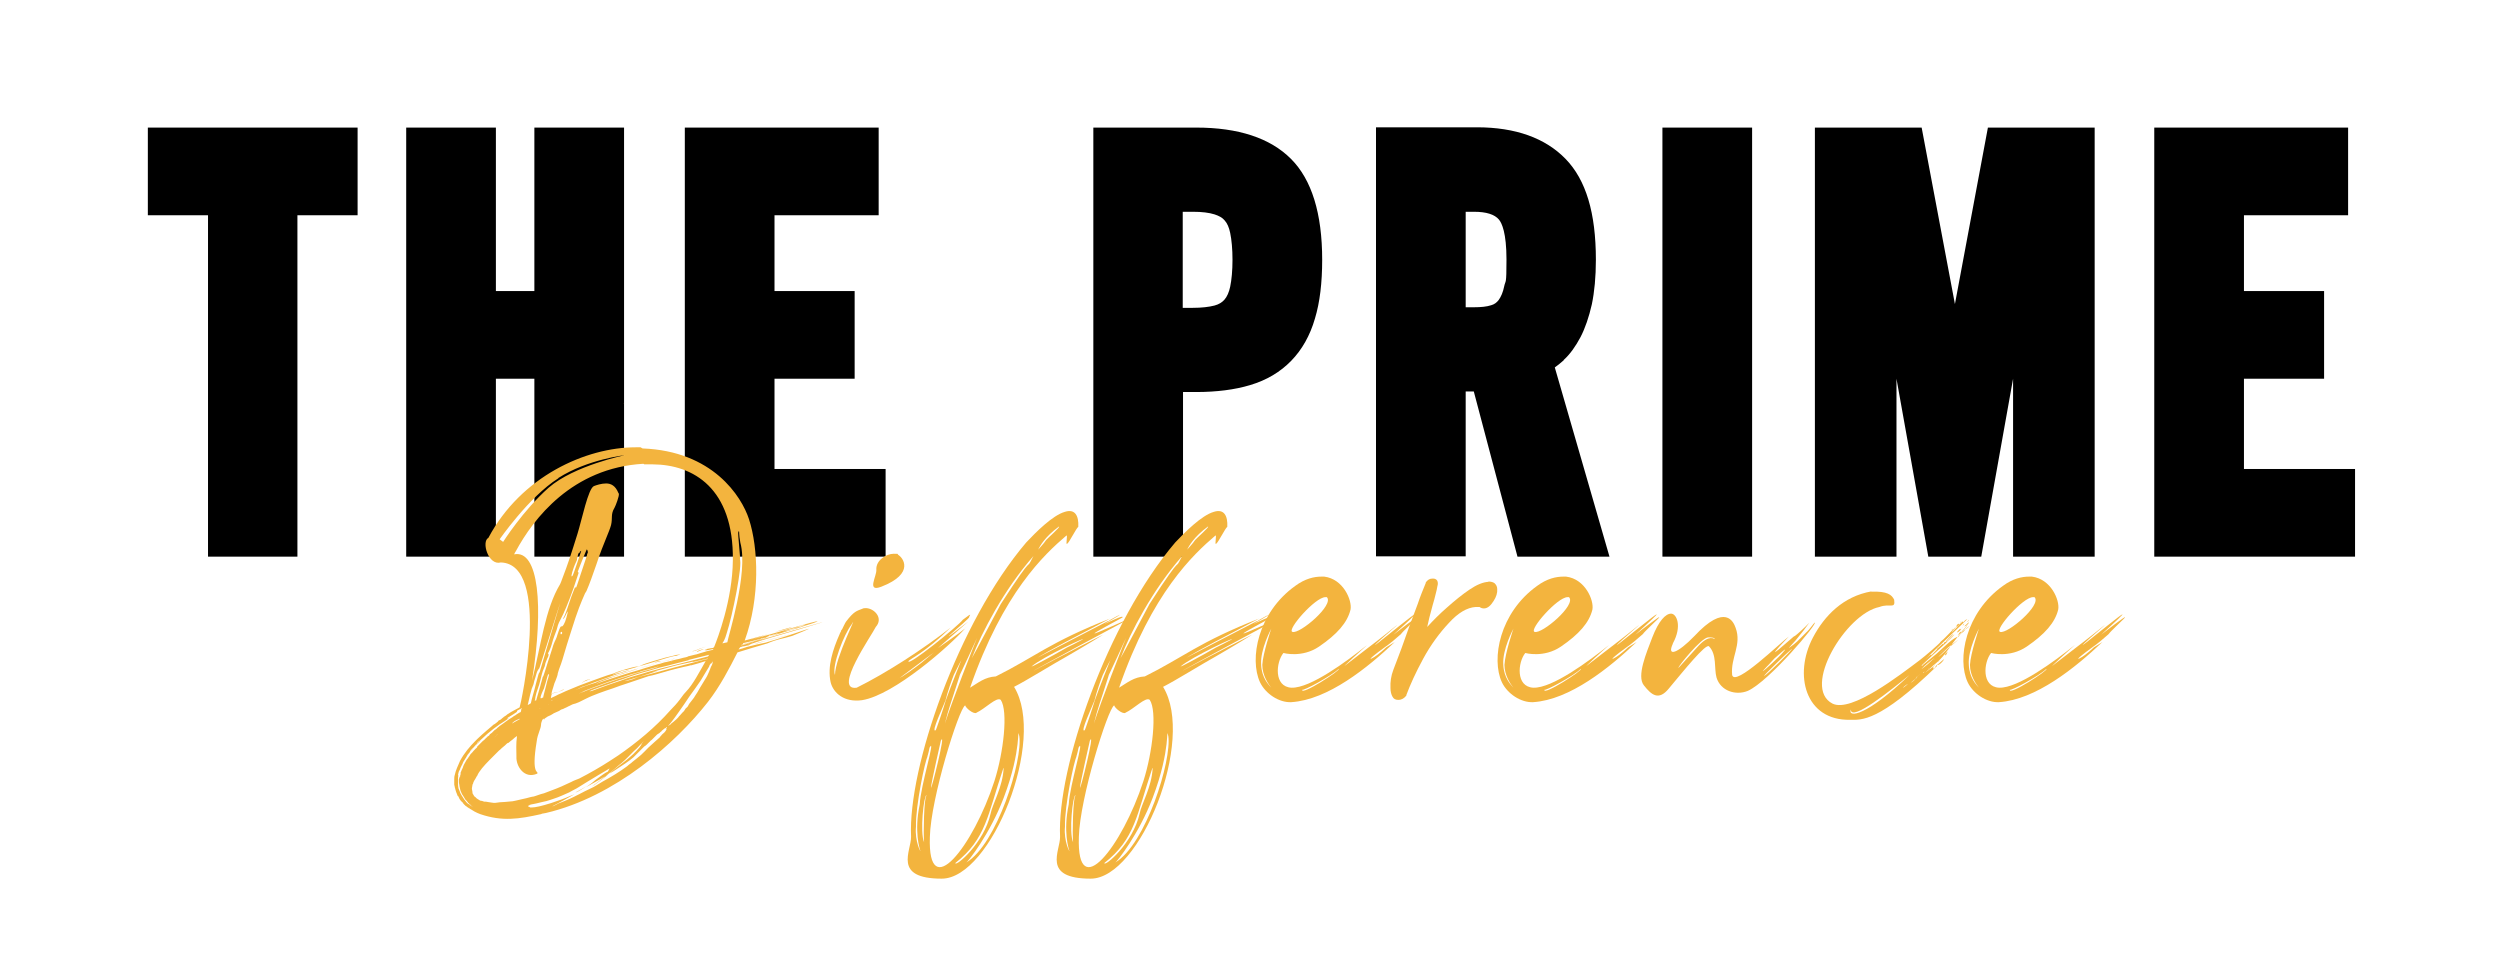
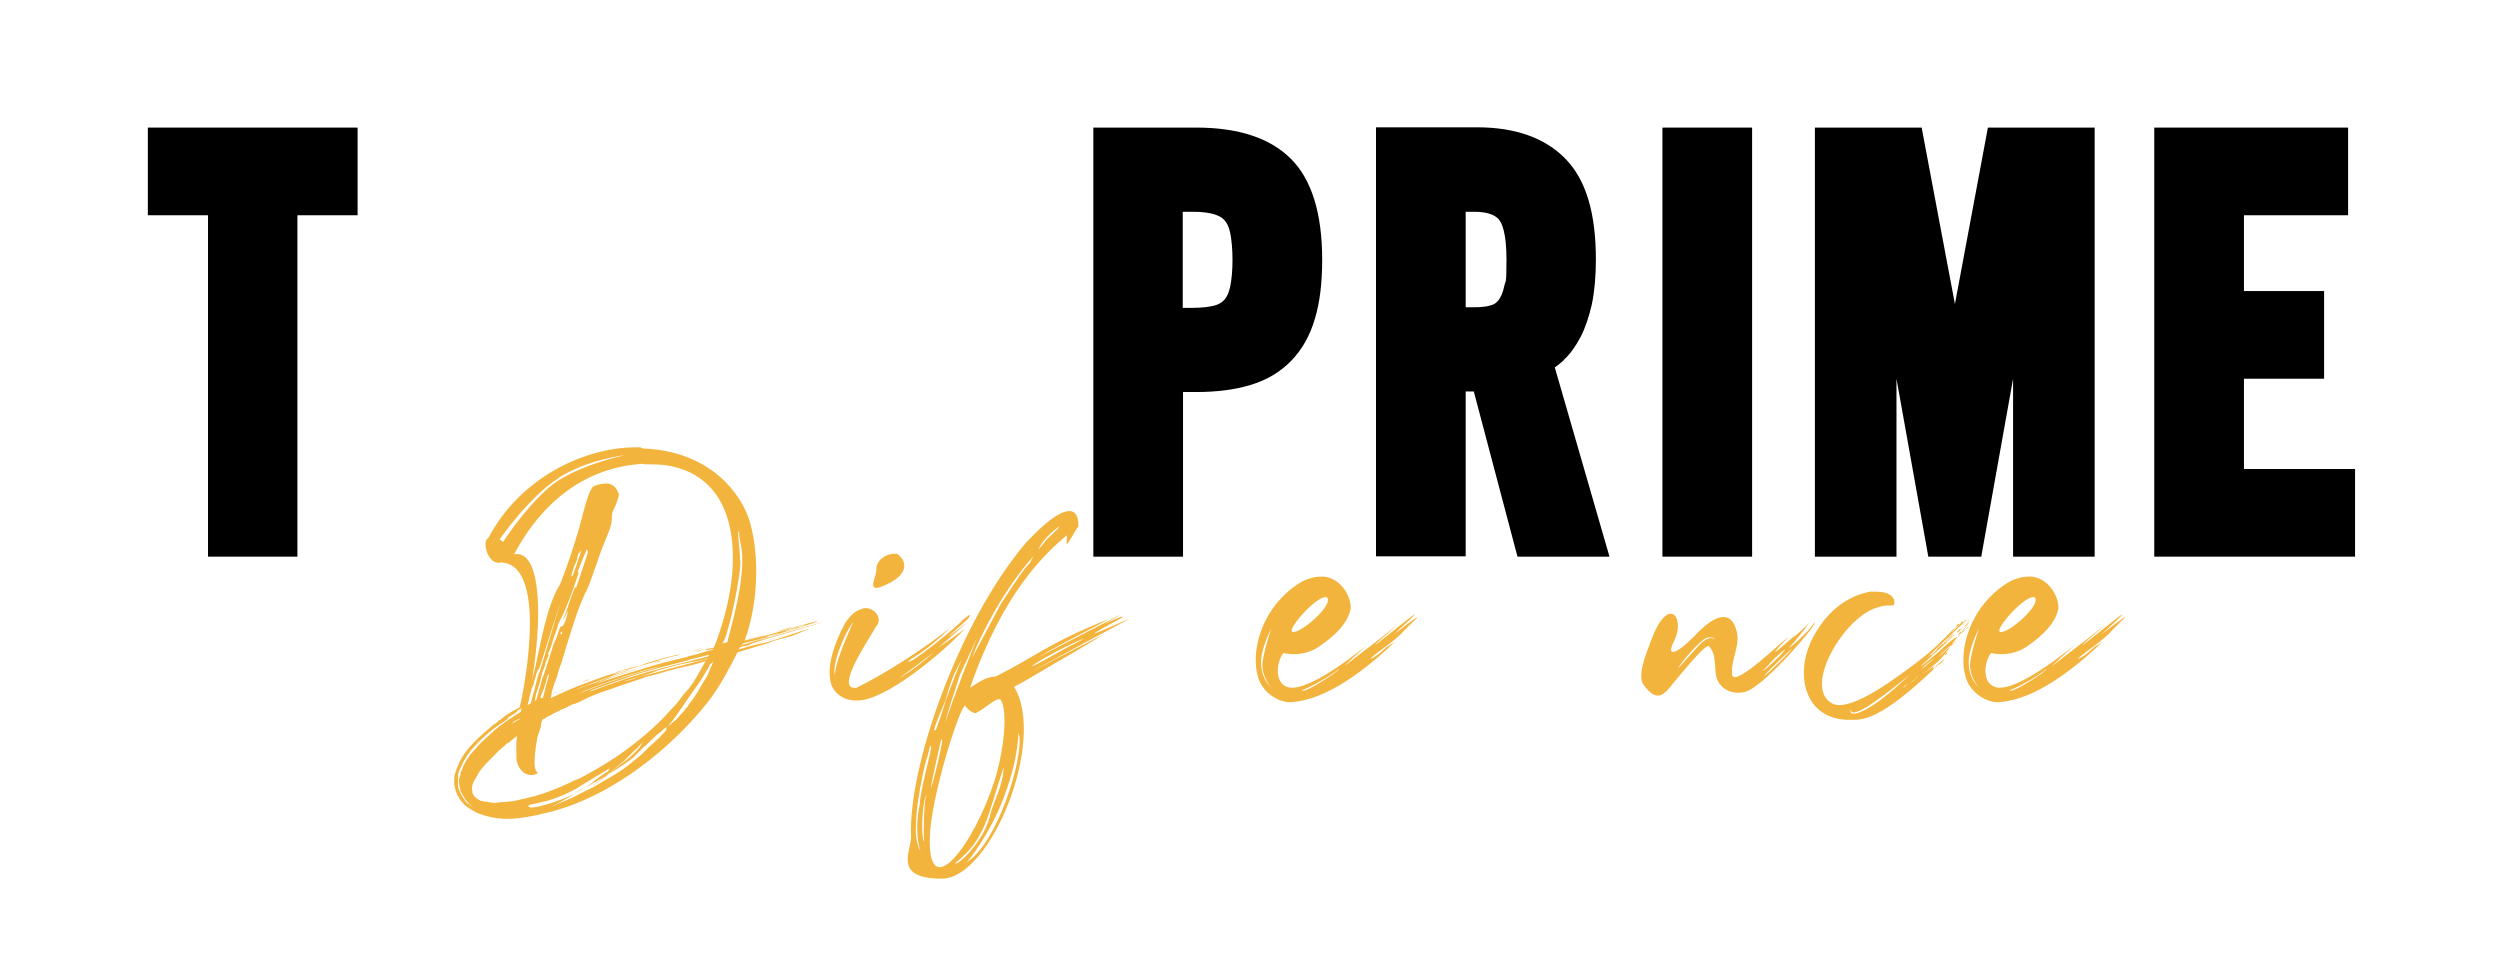
<svg xmlns="http://www.w3.org/2000/svg" id="Layer_1" viewBox="0 0 864.1 336.4">
  <defs>
    <style>      .st0 {        fill: #f3b43e;      }    </style>
  </defs>
  <polygon points="51.1 74.4 71.9 74.4 71.9 192.4 102.8 192.4 102.8 74.4 123.6 74.4 123.6 44.1 51.1 44.1 51.1 74.4" />
-   <polygon points="184.7 100.6 171.4 100.6 171.4 44.1 140.4 44.1 140.4 192.4 171.4 192.4 171.4 130.9 184.7 130.9 184.7 192.4 215.7 192.4 215.7 44.1 184.7 44.1 184.7 100.6" />
-   <polygon points="267.7 130.9 295.4 130.9 295.4 100.6 267.7 100.6 267.7 74.4 303.7 74.4 303.7 44.1 236.7 44.1 236.7 192.4 306.1 192.4 306.1 162.1 267.7 162.1 267.7 130.9" />
  <path d="M413.5,44.1h-35.6v148.3h31v-56.9h4.6c7,0,13.3-.8,18.6-2.4,5.7-1.7,10.4-4.5,14.2-8.4,3.7-3.8,6.5-8.7,8.2-14.6,1.7-5.6,2.5-12.4,2.5-20.3,0-16-3.6-27.7-10.8-34.9-7.2-7.2-18.2-10.8-32.7-10.8ZM408.9,73.2h3.5c3,0,5.5.3,7.4.9,1.5.5,2.7,1.1,3.5,2.1.9,1,1.5,2.4,1.9,4.3.5,2.4.8,5.6.8,9.3s-.3,6.9-.8,9.3c-.4,1.9-1.1,3.5-2,4.5-.8.9-1.9,1.6-3.4,2-1.9.5-4.5.8-7.5.8h-3.5v-33.2Z" />
  <path d="M540.5,124.4c2.2-2,4.1-4.7,5.8-7.9,1.6-3.1,2.9-6.9,3.9-11.3.9-4.3,1.4-9.5,1.4-15.4,0-16.2-3.4-27.6-10.5-34.9-7-7.2-17.3-10.9-30.6-10.9h-34.9v148.3h31v-57c.5,0,.9,0,1.4,0,.5,0,1,0,1.4,0l15.1,57.1h31.8l-18.9-65.4c1.1-.8,2.1-1.6,3.1-2.5ZM506.6,73.2h2.9c4.2,0,7.1.9,8.6,2.7,1,1.2,2.6,4.6,2.6,13.8s-.3,6.9-.8,9.3c-.4,2-1.1,3.6-1.9,4.7-.7.9-1.5,1.5-2.6,1.8-1.5.5-3.5.7-5.9.7h-2.9v-33.2Z" />
  <rect x="574.6" y="44.1" width="31" height="148.3" />
  <polygon points="675.7 105.1 664.2 44.1 627.3 44.1 627.3 192.4 655.5 192.4 655.5 130.9 666.5 192.4 684.8 192.4 695.8 130.9 695.8 192.4 724 192.4 724 44.1 687.1 44.1 675.7 105.1" />
  <polygon points="775.6 162.1 775.6 130.9 803.3 130.9 803.3 100.6 775.6 100.6 775.6 74.4 811.6 74.4 811.6 44.1 744.6 44.1 744.6 192.4 814 192.4 814 162.1 775.6 162.1" />
  <path class="st0" d="M222.1,155c24.2.9,34.2,16.5,36.8,24.5,3.2,9.9,3.9,27-1.5,41.9,0,0,5.5-1.5,8.5-2.3-1.7.5-2.9.9-3.4,1.1h-.3s.5-.2.9-.2c-1.5.5-2.8.8-4.2,1.1,1.8-.3,3.9-.9,5.7-1.4l1.8-.5c.8-.2,23.6-6.9,10.3-2.9-1.5.6-6.2,2-6.2,2,0,0,1.4-.2,4.6-1.1.2-.2.5-.2.9-.3.9-.3,1.5-.6,1.8-.8.2,0,.3-.2.3-.2,7.2-2.2,4.6-.9-.3.5-1.5.6-2.8.9-3.7,1.2.2,0,.3-.2.5-.2-1.8.6-6,1.8-8.2,2.5-4.5,1.4-7.6,2.2-10,2.9l-.2.3c4.3-1.2,31.4-9.1,27.7-7.9-.9.3-14.3,4.3-18.2,5.4-3.2.9-5.5,1.8-6.8,2.2-1.2.3-1.5.5-.9.3.3,0,.9-.3,1.7-.5-.6.3-1.2.6-1.5.6-.5,0-.8.2-1.1.2h-.2c-.3,0-.8.3-1.1.3,0,.2-.5.6-.5.8.9-.2,2-.6,2.9-.9,1.8-.5,4.5-1.1,6.5-1.5,9.9-2.9,22.3-7.7,9.1-2.3-3.9,1.2-4.6.9-8.6,2.6-3.1.9-6.8,2-10.3,3.1-2.8,5.5-6,11.7-10.2,17.1-11.1,14.2-32.1,32.8-56,38.4-.3,0-.8.2-1.1.2s-.5.2-.6.2c-7.6,1.7-13.4,2.6-21,0-.6-.2-1.4-.6-2-.9-.3-.2-.5-.3-.8-.5-.2,0-.3-.3-.5-.3s-.3-.3-.5-.3-.3-.3-.5-.3c-.3-.2-.6-.5-.8-.6-.2,0-.2-.3-.3-.3s-.3-.2-.3-.3l-.2-.2-.2-.3c0-.2-.3-.2-.3-.3s-.3-.2-.3-.3c-.2-.3-.5-.6-.6-.9,0-.2-.2-.3-.2-.5s-.3-.2-.3-.3-.2-.3-.2-.5c-.2-.5-.5-1.2-.6-1.7,0-.3-.2-.5-.2-.8s-.2-.6-.2-.9v-1.7c0-.6,0-1.1.2-1.7.3-1.5,1.1-3.2,1.8-4.8,1.5-2.8,3.5-5.1,5.2-6.8l.8-.8c1.1-1.1,2.2-2,3.1-2.8s1.7-1.4,2-1.7.5-.5.8-.6l.3-.2c.2-.2.5-.3.6-.5.2,0,.3-.3.5-.5s.5-.2.6-.3.5-.3.6-.5c.2-.2.5-.3.6-.5.2-.2.6-.3.8-.5.3-.2.5-.5.8-.6,1.1-.8,2.5-1.4,3.9-2.2.3-.5,11.1-49.5-6.5-50.1-4.3,1.2-6.8-7.2-4.3-8.5,11.3-21.3,33.8-31.3,50.9-31.3h1.7ZM178.6,246.1c-.5.3-.9.6-1.2.8-1.5.9-2.2,1.4-2.2,1.4h.2c.2,0,.5,0,.6-.2.3-.2.5-.3.5-.3,0,0-.8.6-2,1.4-2.3,1.4-5.2,3.5-8.3,6.5-.2.2-.6.5-.8.6s-.5.6-.6.8l-.6.6c-.2.2-.3.5-.5.6l-.6.6-.2.2c-.2.3-.5.6-.6.9l-.5.5c-.2.3-.3.5-.3.5,0,0,.2-.2.3-.5.2-.3.6-.6,1.1-1.1.2-.2.5-.5.6-.8.2-.3.6-.6.9-.9l1.8-1.8c.6-.6,1.1-.9,1.1-.9,0,0-.5.3-1.1.9-.2.2-.5.3-.8.6-.2.2-.3.5-.5.6-.8.8-1.8,2-2.8,3.2-.2.3-.5.6-.6.8-.3.5-.6,1.1-.9,1.5-.2.2-.3.6-.5.8,0,.2-.2.3-.2.5s-.3.5-.3.6c-.2.5-.5.9-.6,1.4-.2.5-.5.8-.5,1.1-.2.6-.2,1.1-.2,1.1l.2-.2s-.2.5-.2,1.2v1.2c0,.6,0,1.5.2,2.3.2.5.5,1.1.6,1.5l.5.9.9,1.4c.3.3.6.8.9,1.1s.6.5.9.6c.2,0,.2.3.3.3.3.2.8.5.8.5l.2.2-.3-.3c-.2-.2-.5-.3-.6-.5s-.6-.5-.9-.8l-.2-.3c-.2-.3-.5-.6-.8-.9-.3-.5-.6-1.1-.9-1.5,0,0-.2-.2-.2-.3-.2-.3-.3-.8-.5-1.1,0-.2-.2-.5-.2-.8s-.2-.6-.2-.9c0-.5-.2-.9-.2-1.4s.2-1.1.2-1.5.2-.2.2-.3c0-.3.2-.6.2-.9v-.5c0-.3.3-.5.3-.8.2-.5.5-.9.6-1.4,0-.2.2-.3.2-.5l.5-.9.5-.9c.2-.3.5-.5.6-.8.2-.3.5-.6.6-.9s.6-.6.8-.9c.2-.3.5-.6.8-.9.2-.3.6-.5.8-.8v-.2l.9-.9,1.1-1.1c.2-.2.5-.3.6-.5l.2-.2.5-.5c.2,0,.2-.3.3-.3s.3-.3.5-.3c.2-.2.2-.3.3-.5l.3-.2c.2-.2.5-.3.6-.5l.2-.2.5-.5.3-.2c.2-.2.5-.3.6-.5l.2-.2c.2-.2.5-.3.6-.5,1.4-.9,2.9-2.2,4.5-3.1.3-.2.6-.5.9-.6s.6-.5.9-.6c.3-.2.8-.5,1.1-.6,0-.3.2-.6.2-.9l-.6.3s.3-.2.5-.3l.2-.2c0-.2.2-.2.2-.3-.5.3-1.2.6-1.7.9ZM159,268v.8c0,.8-.2,1.4-.2,1.5v.2l-.2-.2v-.9c0-.2.2-.5.2-.6s.2-.3.2-.5c0-.3.2-.6.2-.6,0,0-.2.2-.2.3ZM162.4,278.5l.2.2c.2.2.6.5.9.6.2.2.5.3.8.5.2.2.5.2.6.3.6.3,1.2.6,1.4.8.2,0,.2.2.2.2,0,0-.2-.3-.5-.3-.6-.2-1.2-.6-1.8-.9-.2,0-.3-.3-.5-.3s-.3-.3-.5-.3c-.3-.2-.6-.5-.8-.6-.2-.2-.3-.2-.3-.2,0,0,.2.2.3.2ZM238.9,229.9c-.8.2-1.7.5-2.5.6-1.5.3-3.1.8-4.8,1.2-1.7.5-3.2.9-4.9,1.4-.8.2-1.7.5-2.5.6-2.5.8-4.9,1.7-7.4,2.5-1.7.5-3.2,1.1-4.9,1.7-1.7.6-3.4,1.1-4.9,1.7l-2.3.9c-1.5.6-3.1,1.5-4.6,2.2-.6.2-1.1.5-1.7.6-.2,0-.5.2-.6.2l-1.2.6c-.2,0-.5.3-.6.3-.3.2-.8.3-1.1.5-.2.2-.6.2-.8.3s-.6.3-.8.5c-.6.3-1.2.5-1.8.8-.2,0-.3.3-.5.3-.3.2-.8.5-1.1.6-.2,0-.3.2-.5.2-.3.2-.9.6-1.2.8-.2.5-.2.6-.2.2v-.2c-.2,0-.3.3-.5.3-.2.5-.5,1.2-.5,1.8s-.3,1.5-.6,2.3-.8,2.3-.9,3.5c-2,12,.8,10,.2,11.1-4.5,2-7.4-2.6-7.2-5.9,0-2.2-.2-4.2.2-7.1-.5.3-1.1.8-1.5,1.2-.5.3-1.1.9-1.5,1.2h-.2c-.5.3-.9.9-1.4,1.2l-.2.2c-.5.3-.9.9-1.4,1.2l-2,2c-2,2-3.7,3.7-4.9,5.5-.2.3-.5.8-.6,1.1,0,.2-.2.2-.2.3l-.5.9c-.2.3-.3.5-.5.8,0,.2-.2.3-.2.5,0,.3-.3.6-.3.8,0,.3-.2.9-.2,1.2,0,.5.2.9.2,1.4s.2.5.2.6c.2.3.3.6.5.8l.3.2.5.5c.2.2.6.3.8.5.2.2.5.3.8.3s.8.3,1.1.3h.5c.3,0,.8.2,1.2.2s.9.2,1.4.2h.6c.5,0,1.1-.2,1.5-.2,1.1,0,2.5-.2,3.9-.3.6,0,1.2-.2,1.8-.3,1.1-.2,2.3-.6,3.5-.8.8-.2,1.7-.5,2.6-.6.5-.2,1.1-.3,1.5-.5.6-.2,1.4-.5,2-.6.9-.3,2-.8,2.9-1.1,2.2-.8,4.2-1.7,6.5-2.8.9-.5,1.8-.8,2.8-1.2,3.5-1.8,7.4-4,10.9-6.3.9-.6,1.7-1.1,2.6-1.7,6.5-4.5,12.8-9.7,18-15.6.5-.6,1.2-1.2,1.7-1.8,1.1-1.2,2-2.5,2.9-3.7.2-.3.6-.6.8-.9,2.5-2.6,4.6-6.8,6.8-10.6-.6.2-4.5,1.4-5.1,1.5ZM171.7,254.1c-.5.5-1.2,1.2-2.3,2.2-.3.3-.6.6-.9.8-.8.8-1.8,2-2.2,2.3h-.2s.3-.2.8-.6.9-1.1,1.5-1.7l.8-.8c.5-.5.9-.9,1.4-1.2.5-.3.9-.8,1.2-1.1s.6-.5.6-.5c0,0-.3.2-.8.6ZM189.9,278.3s-.2.3-.3.3c0,0-1.4.3-3.2.6-.6.2-1.4.3-2.2.5-1.5.3-3.1.6-4.8.8-1.4.2-2.9.2-4.2.2h-.5c-1.1,0-2-.2-2.6-.2s-.8-.2-1.1-.2c-.8,0-1.1-.3-1.2-.3v-.2s.9.2,2.5.2h1.7c.6,0,1.4.2,2,.2,2,0,4.2-.2,6-.5,1.1-.2,2.2-.5,3.1-.6.8-.2,1.4-.3,2-.5.3,0,.8-.2,1.1-.2h.3c.2,0,.5-.2.6-.2h.8ZM193,165.3c-10.3,6.5-20.7,21.7-20.3,21.1l1.2.9s6.9-10.9,15.7-18.7c8.8-7.7,26.5-11.3,26.5-11.3,0,0-12.9,1.4-23.1,7.9ZM177.8,249.3c-.2.2-.5.3-.6.5-.2.2-.3.5-.5.5-.3.2-.5.3-.5.3l.3-.2c.3-.2,1.2-.8,3.1-1.8v-.2c-.6.3-1.4.6-1.8.9ZM222.4,160.3c-24.7,1.4-38.1,19.1-44.1,30.2-.2.3-.5.8-.6,1.1,8.5-1.7,10.3,17.9,6.2,43.6,3.1-12.2,4.5-24.7,9.7-33.3.2-.5.5-1.1.6-1.5,2.3-6,3.2-8.9,5.4-15.9,1.5-4.8,3.7-15.7,5.7-16.5.8-.3,2.5-.9,4.2-.9s3.2.8,4.2,3.2c0,.2.2.2.2.3.2.8-1.1,4.2-1.5,4.9-1.4,2.3-.6,3.5-1.2,6-.3,1.1-.9,2.6-1.8,4.8-.5,1.2-2.2,5.4-3.2,8.6-1.5,4.3-2.3,6.6-3.5,9.4-.2.3-.3.5-.5.8-1.4,3.2-2.5,5.7-4.8,13.1-2.3,7.1-2.8,9.4-3.5,11.3-.5,1.2-.9,2.5-1.1,3.2,0,.6-.5,1.8-.8,2.6-.2.3-.5,1.2-.8,2.3-.2.6-.5,1.5-.6,2.3.2,0,.3-.3.5-.3s.3-.2.5-.2h.2c.3-.2.6-.2.9-.3-.2,0-.3.2-.5.2-.3.2-.6.2-.9.3-.2,0-.5.3-.6.3-.2.5-.2.9-.3,1.4.6-.3,1.2-.6,1.7-.8.6-.3,1.1-.6,1.7-.8,1.1-.5,2.3-1.1,3.4-1.5,3.9-1.7,7.6-2.9,10.5-4,1.7-.6,3.1-1.1,4.3-1.4.6-.2,1.1-.5,1.5-.6,4.2-1.4,6.2-1.8,6.5-1.8.8,0,1.4-.3,1.8-.5.3-.2,2-.8,4-1.4.9-.3,1.8-.5,2.8-.8,1.5-.5,3.2-.8,4.3-1.1.6-.2,1.1-.3,1.4-.3s.6-.2.6-.2v.2h-.2s-.3.2-.5.2c-.3.2-.8.2-1.4.3-1.4.3-4.9,1.4-8.8,2.6-5.1,1.5-6.8,2-7.7,2.2h-.3c-.3,0-.8.2-1.1.3-.5.2-1.1.5-1.7.6-.5.2-.9.5-1.1.5s-.3.2-.3.2c0,0,.6-.2,1.7-.5.9-.2,1.4-.5,1.5-.5-.2,0-.9.5-2,.8-.5.2-.8.3-.8.3,0,0,.3-.2.6-.2.8-.2,2-.8,3.5-1.2.5-.2,1.1-.2,1.4-.3-1.5.5-4.5,1.4-9.1,3.1-2.6.9-4.6,1.7-6.2,2.3-.5.2-1.1.3-1.4.5-.8.3-1.2.6-1.5.8-.2,0-.2.2-.2.2l.2-.2s.9-.5,2.6-1.1c.9-.3,2.2-.8,3.7-1.2.5-.2.9-.5,1.4-.6,1.4-.5,2.9-1.1,4.5-1.5.8-.3,1.5-.5,2.5-.8.6-.2,1.2-.5,1.8-.6,1.2-.3,2.3-.8,3.4-1.1,2.3-.6,4.5-1.2,6.3-1.7.9-.2,1.8-.6,2.6-.8,1.4-.3,2.6-.8,3.4-.9,1.1-.2,1.5-.3,1.4-.3.5-.2-1.1.2-4.3,1.1-1.7.5-3.9,1.1-6.6,1.8-1.8.5-3.5,1.2-5.2,1.7-2.5.8-4.8,1.5-6.5,2.2-1.2.5-2.2.8-2.9,1.1-.5.2-.9.5-1.1.5s-.3.2-.3.2h-.2.2c.2,0,1.4-.6,5.2-1.8,2-.6,5.1-1.7,9.4-2.9,1.1-.3,2.3-.8,3.5-1.1,1.2-.3,2.5-.8,3.9-1.1.6-.2,1.4-.5,2.2-.6,1.4-.3,2.9-.8,4.5-1.1.8-.2,1.7-.5,2.5-.6.2,0,.5-.2.8-.2,2.5-.6,5.5-1.8,8.2-2.3l.2-.3c-.8.2-2.9.6-3.2.6h-.2.2c.6-.2.9-.3.9-.3v-.2l-.2.2h-.6c.3,0,.6-.3.9-.3,2-.5,2.2,0,2.6-1.1.8-2,6.2-15.7,6.3-29.6.3-24.8-13.6-33-27.7-33.1h-2.9ZM180,257.5l-.2.2c.2-1.2.5-3.2.5-3.2,0,0,.2-.6.2-1.4.2-.2.3-.2.5-.3l.3-.2c-.2,1.5-.3,3.9-1.2,4.9ZM182.2,247h-.2c-.2.2-.5.3-.6.5v-.2c.3-.2.5-.3.8-.5v.2ZM182.8,245l-.9.5c0-.3.3-.8.3-1.1l.9-.5c0,.3-.3.8-.3,1.1ZM182.9,254.9c0,.6-.5,1.1-.8,1.2l-.2.2c0-.6.2-1.4.2-1.8,0-.8.3-.6.3-.6,0-.2,0-.8.2-1.4,0-.2.3-.6.3-.9.2,0,.3-.3.5-.3-.2,1.2-.5,2.5-.5,3.7ZM183.2,243.8c-.3.2-.8.5-1.1.6v-.3l.2-.2.9-.5v.3ZM186.2,231.2c0,.2-.3.3-.3.5-.2.2-.6,1.4-.9,2.6-.2.6-.5,1.5-.6,2.2-.2.6-.5,1.2-.6,1.5-.3.9-.8,3.1-1.4,5.7l.9-.5.2-.2c.2-.8.3-1.5.5-2,.5-1.8.9-3.2,1.2-4.5.6-2.2.9-3.5,1.1-3.9l.2-.2c0-.2,7.1-23.7,7.1-23.9s-7.2,22.7-7.2,22.5ZM182.5,254v-.2.2ZM230.6,251.3h-.2l-.2.2-.2.2h-.2l-.2.2-.3.2-.2.2-.3.2-.2.3-.3.2-.3.3s-.2.2-.3.2-.3.3-.5.3l-.3.3-.5.5-.3.3-.5.5-.3.3c-.2.2-.5.3-.6.5,0,0-.2.3-.3.3l-.6.6-.3.3c-.2.2-.6.5-.8.6l-.3.3-.8.8-.3.3-.6.6-.6.6-1.2,1.2c-1.4,1.2-3.9,2.9-6.9,4.8-.5.3-.9.5-1.4.8.6-.5,1.2-1.1,1.8-1.5,1.8-1.5,3.9-2.9,5.4-4.3.5-.5,1.1-.9,1.5-1.4l.6-.6c.9-.9,1.5-1.7,1.8-2.2v-.2l.8-1.1s-.9,1.1-2.3,2.5c-.3.3-.9.8-1.2,1.1-1.2,1.2-2.5,2.6-4,3.9-.8.6-1.7,1.4-2.6,2.2-.9.8-2.2,1.7-3.1,2.5.3-.2.9-.6,1.2-.8-2,1.5-3.7,2.9-4.9,3.7-.2.2-.3.3-.5.3s-.3.3-.5.3c.8-.5,2.5-1.8,4.6-3.5-.5.3-1.1.6-1.5.9-1.7.9-3.5,2-5.2,2.9.6-.5,1.4-.9,2-1.4.9-.8,1.8-1.5,2.8-2.2.9-.6,1.8-1.4,2.8-1.8l.6-1.1s-6.8,4-11.4,6.9c-.6.3-1.1.6-1.7.9l-.9.5c-.8.3-1.7.8-2.5,1.1-1.1.5-2,.8-2.9,1.1s-1.7.6-2.5.8-1.5.3-2.2.5c-1.8.5-3.1.6-3.5.8l-.2.2h-.2l-.2.3h.2v.2h.3l.2.2h.6c1.2,0,3.4-.5,6.6-1.5.8-.3,1.7-.6,2.6-.9.6-.2,1.5-.5,2.2-.8,1.1-.5,2.2-.9,3.4-1.4-3.1,1.7-5.7,3.2-7.7,4.2.3,0,.8-.3,1.2-.5.5-.2.8-.5,1.2-.6,1.4-.6,3.2-1.2,5.1-2.2l1.8-.9c1.2-.6,2.6-1.4,4-2,1.4-.6,2.6-1.5,4-2.3,3.1-1.7,5.9-3.4,8.2-5.1.5-.3.9-.8,1.4-1.1.2-.2.5-.3.6-.5,1.1-.9,2.3-1.8,3.2-2.6.9-.8,1.7-1.7,2.5-2.5,1.5-1.4,2.9-2.6,3.9-3.5.2-.2.3-.5.5-.6.3-.5.8-.8,1.1-1.1s.5-.6.6-.8c0-.2.2-.3.2-.3v-.2h-.2ZM184.6,254.3c0,.3-.3.9-.6,1.4,0,.2-.2.3-.3.5,0-.3.2-.8.2-1.1.2-1.7.5-2.9.9-4.8.3-.2.5-.5.8-.6-.3,1.5-.8,2.6-.9,4.6ZM184,246.1v-.2c.2,0,.2-.3.3-.3h.3c-.2,0-.5.5-.6.5ZM185.1,243.8l-.3.2c-.2,0-.2.2-.3.2.2-.6.3-1.2.3-1.4l.2-.2c.2,0,.5-.2.6-.3-.2.5-.3,1.1-.5,1.5ZM200,198c-.6,1.8-1.1,3.4-1.7,5.1-1.8,5.1-3.5,9.1-4.5,10.9s-1.1,2.6-1.4,3.7c-.5,1.4-1.1,2.8-1.5,4.3-.3,1.2-.9,2.8-1.1,3.1-.3.5-.5.8-.3.9s.2.6-.3,1.5c-.3.8-.8,1.8-.8,2.3s-.8,1.8-1.1,3.2c-.3,1.2-.6,2.5-.9,3.5,0,.2-.2.5-.2.6-.2.8-.8,2.2-.9,2.8-.2.6-.3,1.5-.3,1.5,0,0,0,.5-.2.8.2,0,.5-.2.6-.2v-.2c.3-1.1.6-2,.9-3.1.6-2.3,0,.2.6-2.2.3-1.1.6-2,.6-2.2,0-.3.3-.6.3-.6l.6-1.8c.5-1.7,1.1-3.5,1.1-3.5,0,0,.6-1.7,1.4-4.3.3-1.2.9-2.5.9-2.5,0,0,.6-1.1.9-2.3.8-2.5,1.1-2.9,1.4-2.8.3.2,1.1-.8,1.7-3.1.6-2.2.6-2.8-.2-.9-.3.6-.6,1.2-.8,1.4s-.2-.2.2-.8c.5-1.1.8-1.8,2.6-7.2.5-1.2.9-2.3,1.1-2.8,0-.2.2-.3.2-.3,0-.2,0,.2,0,.3s0,.2.2,0c.2-.3.6-1.5,1.5-4.3,1.2-3.4,2-6.2,2.3-6.9v-.2l.3-.8c0-.3-.2-.8-.2-.8l-.2-.2c-.2.5-1.8,4.2-3.1,7.7ZM186.6,244.9c-.2,0-.2.3-.3.3l-.3.2v-.2c.2-.2.6-.2.8-.3h-.2ZM186.8,244.6c-.2.2-.3.2-.6.3.3-.2.5-.5.6-.5v.2ZM187.2,242.7c-.2.2-.5.2-.6.3.2-.8.3-1.4.3-1.4v-.2c.2,0,.6-.3.8-.3-.2.5-.5,1.1-.5,1.5ZM189.6,233c-.2,0-.5,1.1-.8,2.3-.2.6-.3,1.2-.5,1.7-.2.6-.3,1.2-.5,1.4-.8,1.7-1.1,2.8-.9,2.9v.2c.2,0,.6-.3.8-.3,0-.3.2-.6.2-.9.3-1.2.6-2.3.8-3.1.3-1.4.6-2.3.8-2.9.2-.9.3-1.2.3-1.2h-.2ZM189.6,243.5v-.2c.5-.2.9-.3,1.2-.5.5-.2.9-.5,1.2-.6l.9-.3c-.2,0-1.4.6-3.4,1.5ZM192.5,241.3c-.2,0-.5.3-.6.3l-1.5.6h.2c.2,0,.5-.3.8-.5.3-.2.8-.3,1.1-.5l.2-.2c.3-.2.6-.2.6-.2l-.6.3ZM193.1,221.6v.2c-.2.9-.8,1.5-.8.9s.2-1.1.6-1.7c.2-.3.3-.5.3-.5.2,0,0,.3-.2,1.1ZM194.5,238.4l-1.2.6c-.3.2-.6.3-.8.3-.3.2.3,0,1.4-.5.8-.3,1.1-.6,1.1-.6,0,0-.2,0-.5.2ZM194,218.4c-.3,0-.3.6-.2.8h.3l.2-.3c0-.2,0-.5-.2-.5h-.2ZM195,237.9l.3-.2-.3.2ZM200.5,190.9c-.5.2-.6.3-.8,1.2-.2.6-.3,1.4-.3,1.5s-.6,1.2-1.1,2.6c-.9,2.5-.9,3.4-.5,2.9.2,0,.9-2.2,1.7-4.5l1.4-4.2c-.2,0-.3.3-.5.3ZM199.6,238.7c-.2,0-.5.3-.6.3s-.5.2-.6.2c-.3,0-.5.2-.5.2,0,0,0-.2.2-.2s.5-.2.8-.3c.2,0,.5-.3.6-.3.9-.3,1.7-.5,1.7-.5,0,0-.6.3-1.5.6ZM201.4,272.6c-.2.2-.5.3-.8.5-.2.2-.6.3-.9.5-.3.2-.5.2-.8.3,1.2-.6,2.5-1.4,3.9-2.2l-1.4.9ZM221.2,232.2c-2.3.6-5.1,1.5-8,2.5-3.9,1.2-7.2,2.6-9.7,3.5-.6.2-1.1.5-1.5.6-.5.2-.9.5-1.2.6-.5.2-.8.3-.8.3.2,0,.9-.3,2.2-.8.3-.2.9-.3,1.2-.5,1.7-.6,3.7-1.4,6.2-2.3,2.6-.9,5.2-1.8,7.9-2.6.5-.2,1.1-.3,1.5-.5,2.5-.8,4.8-1.4,6.3-1.8s2.5-.9,2.5-.9c0,0-2.6.8-6.5,1.8ZM203.1,234.9c-.5.2-.8.3-1.1.5-.3.2-.8.5-.9.5h-.2.3c.3,0,.8-.5,1.4-.6.3-.2.6-.3.8-.3h.2c.2,0,.2-.2.2-.2,0,0-.3,0-.6.2ZM238,228.2c-1.4.3-2.9.8-4.3,1.1-2,.5-4,1.1-5.9,1.5-1.8.5-3.5,1.1-5.2,1.5-1.7.5-3.1.9-4.5,1.4-1.4.5-2.8,1.1-4,1.4-4.8,1.7-7.7,2.8-8.9,3.2-1.4.5-1.7.8-1.1.6.5,0,4.5-1.7,10.6-3.7.8-.3,1.7-.6,2.5-.9.8-.3,1.7-.5,2.6-.8,5.4-1.7,11.4-3.2,18.3-4.9,1.2-.3,5.4-1.4,6.6-1.7.2-.2.3-.5.5-.6-1.4.3-5.9,1.5-7.2,1.8ZM214.2,233.9c-.9.3-1.5.5-1.5.5.2,0,.6-.3.9-.5.3-.2.9-.2,1.4-.3.2,0,.3-.2.3-.2h.2c-.2,0-.6.3-1.2.5ZM215.5,139.4v.2l.2-.3-.2.2ZM239.3,228.8c.9-.2.3-.2-1.1.2-1.2.3-3.2.6-6,1.4-5.2,1.4-6.5,1.8-6.5,1.8h.2c.8-.2,1.2-.3,1.2-.3h.2c-.2,0-2.5.9-5.7,1.8-3.9,1.2-6.2,1.8-5.5,1.7.3,0,1.1-.2,2.5-.6.6-.2,1.4-.6,2.5-.9,1.4-.3,3.5-.9,6.5-1.7,2.9-.8,6.5-1.8,10.9-2.9.8-.2,5.2-1.4,6-1.5l.2-.2c-2.5.6-5.9,1.4-5.2,1.2ZM217.6,231.6l1.4-.5-1.4.5ZM230.3,250v.2l-.2.2s-.2.3-.3.5c0,0-.3.2-.3.3-.3.3-.8.9-1.2,1.4-1.4,1.4-3.7,3.4-6.5,6,0-.2.2-.3.3-.5l.8-.8c.5-.6,1.4-1.2,2-2,.3-.3.6-.9.9-1.2.3-.3.8-.9,1.1-1.2.5-.6,1.1-1.1,1.4-1.5.2-.2.3-.3.3-.5.2-.2.5-.3.6-.3h.2c.2,0,.3-.2.3-.2l.2-.2h.2l.2-.2h.2ZM226.7,230.4c-.2,0-.6.2-.9.3-1.2.3-1.8.5-1.5.3.2,0,.6-.2.9-.3.3-.2.8-.3,1.2-.3s.6-.2.6-.2c0,0-.2.2-.3.2ZM228.1,228.5c-.5,0-1.1.2-1.4.3-.3.2-.8.3-.9.3v.2h-.2s.2-.2.3-.2c.3,0,.8-.2,1.4-.3.8-.2,1.2-.3,1.2-.3h-.5ZM245.7,229.3c-.2.3-.5.6-.6,1.1-.8,1.2-1.7,2.9-2.9,4.8-1.2,1.8-2.6,3.7-3.9,5.5-1.2,1.8-2.6,3.9-3.7,5.4-1.8,2.6-3.4,4.6-3.7,4.8.2,0,.3-.2.5-.3.2,0,.5-.3.6-.5.6-.5,1.2-.9,1.8-1.5l.6-.6c.2-.2.3-.5.5-.6.5-.5.9-1.1,1.4-1.5.2-.3.5-.6.6-.9.2-.3.6-.5.8-.8l.5-.9,1.4-1.8c.2-.3.5-.6.6-.9.6-.9,1.2-1.8,1.7-2.8l1.4-2.3.3-.5c.2-.3.3-.5.5-.8.5-.8.8-1.7,1.1-2.3,0-.2.3-.6.3-.8.2-.5.3-.8.5-1.1.2-.3.3-.8.3-.9v-.6c0,.2-.3.6-.5.9ZM245.8,225.1c-2.6.8-4.9,1.2-7.1,1.7-.5.2-.9.5-1.2.5-2.3.5-4,1.1-4.9,1.2-.5,0-.8.2-.8.2,0,0,.2,0,.6-.2.8-.2,2.5-.8,4.9-1.4.3,0,.5-.3.8-.3,2.9-.8,5.4-1.1,7.9-1.8l-.2.2ZM245.4,225.9c-2,.5-6.5,1.7-7.6,1.8-.3,0-.8.2-.8.2,0,0,.2,0,.6-.2,1.1-.3,5.9-1.5,7.9-2l-.2.2ZM242.1,224.1c-.5.2-1.1.5-1.5.6-.2,0-.5.2-.5.2-.5,0-.8.3-1.1.3s-.6.2-.9.2c.2,0,.6-.2.9-.2s.9-.2,1.4-.3c.6-.2,1.4-.6,2.2-.9s1.4-.5,1.4-.5c-.5.2-1.1.3-1.8.6ZM242.9,224.4c-.8.2-1.8.6-2,.8v.2s.2-.2.3-.2c.5-.2,1.2-.5,2-.8h-.3ZM244,223.4h.2-.2ZM245.8,224.8h.2-.2ZM255.2,183.8c-.3.5.9,9.9.5,9.4,1.1,1.7-2.6,19.9-4.5,25.6-.6,2.2-1.2,3.1-1.5,3.5-.2.2,1.5-.3,1.7-.3,0-1.1,7.4-23.9,4.5-34.4-.6-3.1-.3-3.9-.5-3.9h-.2ZM266.2,219.6c-.3,0-.5.2-.5.2l-.2.2h-.3v.2h-.2c-.2,0-.3.2-.5.2-.3,0-.8.2-1.1.2s-.5.3-.8.3c-1.7.5-3.7.9-5.7,1.4,0,.2-.3.5-.3.6h.2v-.2h.3c.8-.2,1.7-.5,2.3-.6.3,0,.8-.3,1.1-.3s.6-.2.8-.2c.3,0,8.2-2.8,8-2.8s-1.2.3-3.2.9ZM261.9,222.2c-.6.2-1.4.5-1.8.6.5-.2,1.1-.3,1.8-.5.9-.2,2-.6,3.1-.9-1.1.2-2.2.6-3.1.8ZM264.9,221.4c.9-.3,2-.5,3.1-.8,4.3-1.1,5.9-1.5,5.9-1.5,0,0-4.3,1.2-8.9,2.3ZM265.9,219.1c.8-.2,1.4-.6,2-.8-.6.2-1.2.6-2,.8ZM267.9,218.4c1.8-.6,3.9-1.1,5.9-1.7-1.8.9-3.9,1.2-5.9,1.7ZM273.3,218.2c.2,0,.2-.2.5-.2s.5-.3.6-.3c-.5.2-.8.5-1.1.5ZM275.6,217c.5-.2.8-.3,1.1-.5-3.1.9-4,1.2-1.1.5ZM276.6,216.5c.3-.2.6-.2,1.1-.3.2,0,.5-.2.6-.2-.2,0-.8.2-1.7.5Z" />
  <path class="st0" d="M299.5,210.2c2.8.2,5.9,3.5,3.2,6.5-1.2,2.6-15,22.2-6.6,21,10.3-5.1,23.1-13.4,32.5-20.8-8.8,8.6-14,10.8-14.6,11.6-.5,2.2,17.4-12.3,18.8-14.3,4-3.1,2-1.1,2.2-.9.2.6-15.9,13.6-.3,1.5-.3.3-9.7,8.5-10.5,9.2,1.2-.9,7.1-4.9,9.4-6.8-5.2,5.9-24.5,23-35.6,24.8-6.2.9-10-2.5-10.9-6.2-1.2-5.4.8-11.4,3.1-16.6.2-.6.5-.9.5-1.1,0-.3.3-.5.3-.5,0,0,.3-.5.6-1.2s.8-1.5.8-1.5c2.8-3.7,3.7-3.7,5.7-4.5.3-.2.8-.2,1.1-.2h.5ZM288.6,233.3c0-5.9,8.6-22.5,5.7-17.4-2.5,3.2-6.9,14.2-5.7,17.4ZM310.3,191.7c1.7.8,6.2,6.5-5.7,11.1-5.2,2-1.5-3.7-1.7-5.9-.2-3.2,3.4-5.5,6-5.5s1.1.2,1.4.3ZM310.6,234.5c-.5.3,1.7-.6,8-5.5l4.2-3.5c-.8.5-11.7,8.8-12.2,9.1ZM333.7,217c1.4-1.1.9-.8-.2.2l.2-.2Z" />
  <path class="st0" d="M372.8,182c-.9.6-3.1,5.4-4,6-.5.3.3-3.2-.2-2.9-7.6,6.5-21.9,19.7-33.3,52.6,2.8-1.7,5.1-3.7,8.9-3.9,13.1-6.5,18.8-11.9,39.5-20-12.9,6.9-19.3,9.9-26.7,14.5-8.8,4.3,25-13.1,25.9-13.6.3,0,.6-.2.6-.3,4.3-2.5,4.8-2.5.8-.2-7.7,4.3,4.5-2.3,3.7-.8-.2.2-7.9,4.2-9.6,5.4-1.5,1.2,13.1-5.7,11.4-4.6-.5.2-32.8,17.6-32.5,17.6,9.1-4.9,23.1-12,23.7-12.3,1.5-.8-6.9,4.3-12.3,7.4-4.2,2.3-14.2,8.5-18.2,10.5,11.3,18.3-7.9,66.3-25,66.3s-10.5-9.6-10.6-14.5c-1.1-23.9,16.3-74.1,39.8-101.7,3.2-3.4,9.1-9.4,13.4-10.6,3.5-1.1,4.8,1.4,4.6,5.2ZM320.6,261.5c-.8,1.2-4.2,17.1-4,24.2-.5,5.2,1.8,9.2,1.5,8.3-.2-.5-2.2-6.6-.2-16,.3-6.5,5.7-23.6,3.4-19.6,0,0-.6,2.9-.8,3.1ZM319.4,291.1c-.3-2.8,0-15.6.8-16v-.2c-.9,0-2.3,12.8-.8,16.2ZM337.5,246.4c-1.1.5-3.7-1.7-3.9-2.6-2.2,1.2-11.9,32.2-12.2,45.5-.8,23.4,15,3.2,22.3-19.3,3.2-10,4.8-24.2,2.2-28.1-1.4-1.2-5.4,3.1-8.5,4.5ZM321.8,272.2c0,1.4,5.4-20.2,3.4-16.2,0,0-3.4,14.8-3.4,16.2ZM329.7,233.2c-.6,1.5-2.2,5.9-2.9,8.9-.6,1.7-5.2,11.4-3.4,10.3,0,.5,2.9-8.2,3.5-10.3,1.8-5.1,5.4-14,5.4-14,0,0-1.4,2.6-2.6,5.1ZM331.7,233.5c-3.2,10.2-3.7,10.9-5.1,16.6,2.3-7.4,10.2-27.4,11.1-29.6-.6,1.4-5.4,11.7-6,12.9ZM346.8,265.5c-5.5,16.3-5.9,24.4-16.6,32.8,0,1.5,9.9-6.8,12.2-17.1.6-3.2,4.2-9.2,4.5-15.7ZM352.3,254.4c-.9-3.9,1.1,4.3-5.4,21.4-4.8,12.6-12.3,22-12.9,22.3,10.5-6.2,19.6-35.3,18.3-43.8ZM335.9,227.5c1.2-2,8.2-15.4,10-18.7,12.9-20,7.9-10,11.3-16.6-10.2,11.6-17.9,26.4-21.3,35.3ZM356.5,230.4c.8-.2,6.2-3.1,12.3-6.6,1.2-.6,3.5-1.7,5.1-2.6,3.4-2-13.7,5.9-17.4,9.2ZM358.8,190s2.3-2.5,2.6-3.1,5.4-4.9,4.6-4.9c-4.8,3.5-6.6,6.8-7.2,8Z" />
-   <path class="st0" d="M424.3,182c-.9.6-3.1,5.4-4,6-.5.3.3-3.2-.2-2.9-7.6,6.5-21.9,19.7-33.3,52.6,2.8-1.7,5.1-3.7,8.9-3.9,13.1-6.5,18.8-11.9,39.5-20-12.9,6.9-19.3,9.9-26.7,14.5-8.8,4.3,25-13.1,25.9-13.6.3,0,.6-.2.6-.3,4.3-2.5,4.8-2.5.8-.2-7.7,4.3,4.5-2.3,3.7-.8-.2.2-7.9,4.2-9.6,5.4-1.5,1.2,13.1-5.7,11.4-4.6-.5.2-32.8,17.6-32.5,17.6,9.1-4.9,23.1-12,23.7-12.3,1.5-.8-6.9,4.3-12.3,7.4-4.2,2.3-14.2,8.5-18.2,10.5,11.3,18.3-7.9,66.3-25,66.3s-10.5-9.6-10.6-14.5c-1.1-23.9,16.3-74.1,39.8-101.7,3.2-3.4,9.1-9.4,13.4-10.6,3.5-1.1,4.8,1.4,4.6,5.2ZM372.1,261.5c-.8,1.2-4.2,17.1-4,24.2-.5,5.2,1.8,9.2,1.5,8.3-.2-.5-2.2-6.6-.2-16,.3-6.5,5.7-23.6,3.4-19.6,0,0-.6,2.9-.8,3.1ZM370.9,291.1c-.3-2.8,0-15.6.8-16v-.2c-.9,0-2.3,12.8-.8,16.2ZM389,246.4c-1.1.5-3.7-1.7-3.9-2.6-2.2,1.2-11.9,32.2-12.2,45.5-.8,23.4,15,3.2,22.3-19.3,3.2-10,4.8-24.2,2.2-28.1-1.4-1.2-5.4,3.1-8.5,4.5ZM373.3,272.2c0,1.4,5.4-20.2,3.4-16.2,0,0-3.4,14.8-3.4,16.2ZM381.2,233.2c-.6,1.5-2.2,5.9-2.9,8.9-.6,1.7-5.2,11.4-3.4,10.3,0,.5,2.9-8.2,3.5-10.3,1.8-5.1,5.4-14,5.4-14,0,0-1.4,2.6-2.6,5.1ZM383.2,233.5c-3.2,10.2-3.7,10.9-5.1,16.6,2.3-7.4,10.2-27.4,11.1-29.6-.6,1.4-5.4,11.7-6,12.9ZM398.3,265.5c-5.5,16.3-5.9,24.4-16.6,32.8,0,1.5,9.9-6.8,12.2-17.1.6-3.2,4.2-9.2,4.5-15.7ZM403.8,254.4c-.9-3.9,1.1,4.3-5.4,21.4-4.8,12.6-12.3,22-12.9,22.3,10.5-6.2,19.6-35.3,18.3-43.8ZM387.3,227.5c1.2-2,8.2-15.4,10-18.7,12.9-20,7.9-10,11.3-16.6-10.2,11.6-17.9,26.4-21.3,35.3ZM408,230.4c.8-.2,6.2-3.1,12.3-6.6,1.2-.6,3.5-1.7,5.1-2.6,3.4-2-13.7,5.9-17.4,9.2ZM410.3,190s2.3-2.5,2.6-3.1,5.4-4.9,4.6-4.9c-4.8,3.5-6.6,6.8-7.2,8Z" />
  <path class="st0" d="M457.7,199.3c6.6.8,9.7,8.2,9.1,11.4-1.1,4.5-4.6,8.5-10.9,12.8-5.9,4-12.3,2.2-12.3,2.2-2.6,3.2-3.4,11.7,2.8,12,6.5.2,19.1-9.1,26.2-14.8-1.8,1.7-4.2,3.7-7.1,6.5-1.5,1.4-1.7,1.5,7.9-5.9,7.2-5.4,15.1-12.3,4-2.6-11.3,10.2,27.1-22.2,4.2-1.5,16.2-12.5,4-2.2,2.6-.2-4.8,4.2-4.3,3.5-6.9,5.5-.5.3-4.9,3.7-3.2,2.9,1.2-.6,2.5-1.5,5.1-3.9,1.4-.8,2.8-1.8,2.9-1.8-9.4,8.9-23.1,20-35.8,20.8-4.2.2-8.9-2.9-10.8-6.9-3.7-8-.8-24,12.2-33.3,3.4-2.5,6.5-3.2,9.1-3.2h1.1ZM435.9,229.8c.2,4.5,2.6,6.9,3.5,7.9-.9-1.1-3.1-4.2-3.1-7.9.2-4,3.1-12.5,3.1-12.5,0,0-3.9,7.2-3.5,12.5ZM446.7,218.4c2.5.9,14.6-9.4,11.9-12h-.5c-3.5,0-13.4,11.3-11.4,12ZM450.1,238.4c-.5,2.2,13.6-6.9,12.6-7.2-2.6,2.5-12.3,7.7-12.6,7.2ZM472.5,222.8" />
-   <path class="st0" d="M541.3,199.3c6.6.8,9.7,8.2,9.1,11.4-1.1,4.5-4.6,8.5-10.9,12.8-5.9,4-12.3,2.2-12.3,2.2-2.6,3.2-3.4,11.7,2.8,12,6.5.2,19.1-9.1,26.2-14.8-1.8,1.7-4.2,3.7-7.1,6.5-1.5,1.4-1.7,1.5,7.9-5.9,7.2-5.4,15.1-12.3,4-2.6-11.3,10.2,27.1-22.2,4.2-1.5,16.2-12.5,4-2.2,2.6-.2-4.8,4.2-4.3,3.5-6.9,5.5-.5.3-4.9,3.7-3.2,2.9,1.2-.6,2.5-1.5,5.1-3.9,1.4-.8,2.8-1.8,2.9-1.8-9.4,8.9-23.1,20-35.8,20.8-4.2.2-8.9-2.9-10.8-6.9-3.7-8-.8-24,12.2-33.3,3.4-2.5,6.5-3.2,9.1-3.2h1.1ZM519.6,229.8c.2,4.5,2.6,6.9,3.5,7.9-.9-1.1-3.1-4.2-3.1-7.9.2-4,3.1-12.5,3.1-12.5,0,0-3.9,7.2-3.5,12.5ZM530.4,218.4c2.5.9,14.6-9.4,11.9-12h-.5c-3.5,0-13.4,11.3-11.4,12ZM533.8,238.4c-.5,2.2,13.6-6.9,12.6-7.2-2.6,2.5-12.3,7.7-12.6,7.2ZM556.1,222.8" />
  <path class="st0" d="M578.2,222.5c-2.2,4.8,1.8,3.2,7.4-2.6,10.8-11.6,13.6-4.9,14.3-2.9,2.2,5.9-1.8,10.3-1.2,16.3.9,4.3,16.8-11.3,19.6-13.3-11.4,11.9,1.2.3,1.7,0,.5,0,4.2-3.5,5.4-4.8-3.2,4.3-.8,1.2-4.9,6.3-.2.2-2.3,2.5-2.2,2.5,2.8-2,2.9-2.3,6-5.4.8-.6,2.8-3.4,2.9-3.4,1.5-.2-15.7,20.3-23.1,23.6-4.2,1.7-9.4,0-10.8-4.6-.9-3.2.2-7.9-2.6-10.8-1.1-1.1-8.8,8.5-13.9,14.6-3.5,4.3-6,2.2-8.6-1.1-2.6-3.2.9-11.3,2.9-16.6,2.2-5.7,4.6-8.2,6.5-8.2s3.9,4.3.6,10.3ZM580.2,230.8s3.2-3.5,6.9-7.6c3.7-4,5.5-2.3,5.5-2.3,0,0,.5-.6-2.2-.6-2.6.3-10.3,10-10.3,10.5ZM609.3,231.9c0,.5,6.5-5.7,6.6-6,3.5-3.9-2.3,1.5-2.6,1.7-3.5,3.9-.8.8-4,4.3ZM609.8,233.6c.9-.3,9.6-8.9,9.6-9.4-1.4,1.1-10.5,9.9-9.6,9.4Z" />
  <path class="st0" d="M646.7,204.5c5.7-.2,7.2,1.1,8,2.8.5,3.4-1.5,1.1-5.1,2.5-11.6,2.3-27,27.9-16.2,33.4,6.5,3.2,23.3-9.9,30.1-15,2.3-1.8,5.7-4.6,8.9-7.9s4.9-4.9,2.5-2.2c-.6.8-.5.8,1.4-1.2,1.5-1.7,2.5-2.5,2.2-2,0,.8.2-.5,1.5-.9-.6.5-3.5,3.4-6.6,6.3-3.1,2.9-6.2,5.9-6.9,6.6l-1.1,1.1c.3-.3.9-.8,1.2-1.1.9-.8,1.2-.8.9-.5-.2.3,0,.2.9-.8.9-.9,1.4-1.4,1.1-1.2-.3.2,0-.2.9-.9.9-.9,1.2-1.1,1.2-.9s.2.2.2-.2c.2-.3.3-.5.5-.5s.3,0,.3-.3c.2-.3,2.3-2.5,2.6-2.5-.6.9-1.7,1.7-2.5,2.8-.2.6,2.9-2.9,2.8-2.5,0,0-.9,1.1-2.2,2.2-3.1,2.8-7.1,6.5-8.6,7.9l-.5.5c0,.2.2.2.3,0l.3-.3c.9-.8,2.5-2,4.5-3.7,2.3-2,6-5.9,7.6-5.9.3-.5.9-1.2,1.4-1.5s.8-.8,1.1-1.2c.2,0,.6-.3.9-.6.5-.6.6-.5.2-.3-6.6,4.9-6.8,10.3-14.2,14.8.2,0,1.4-.9,2.8-2.2.2-.2,4.9-4.5-.9.9-.6.6-1.2,1.2-1.7,1.5-1.2,1.1-1.7,1.5.2,0,.2-.2.3-.2.5-.3,1.8-1.5,2.3-2,1.4-1.1s-.8.8-.5.6q.5-.3.2,0c-.3.3-.2.5.2.3.3-.2.5-.5.5-.6s.3-.5,1.2-1.1c.6-.5,1.2-1.1,1.4-1.2,1.2-1.1-.9,1.7-1.7,1.7s-.3.2-.3.3c-20.2,19.6-26.2,18.7-30.1,18.7-15.6.3-19.6-15.6-12.9-28.4,4-7.6,10.5-14.3,20.3-16ZM660,233.3c-5.9,4.8-20.3,16.5-20.3,11.9-1.1,3.1,5.5,2.3,20.3-11.9ZM659.3,236.7c.3-.3-.2-.2-.8.3-.6.5-.9.8-.5.6.2-.2.5-.3.6-.5.2-.2.5-.3.6-.5ZM662.1,234.7c1.1-1.1.9-.8-.5.3-.9.8-1.4,1.1-1.1.9.2,0,.5-.3.8-.5.3-.2.5-.5.8-.8ZM663.4,233.3c.3-.3.2-.2-.5.3-.6.5-.9.8-.6.6.2,0,.3-.3.5-.5s.5-.3.6-.5ZM663.7,233.9l.3-.3c.2-.2.3-.2.2,0l-.2.3h-.3ZM668.7,227.3s-2.2,1.7-3.5,2.9l-1.1,1.1s.5-.3,1.2-.9c.3-.3.8-.6,1.1-.9,1.2-1.1,2.3-2.2,2.3-2.2ZM665,232.4c.2-.2.2-.3.2-.3l-.2.2-.3.3h.3v-.2ZM666.9,229.9s0-.2.2-.3c.2-.2.3-.2.2,0l-.2.2-.2.2ZM668.4,227.9s.2,0,.3-.2.3-.3.2-.2l-.2.3h-.3ZM670.3,228.5c.2-.2,0-.2-.2,0-.2.2-.2.3-.2.3l.2-.2.2-.2ZM673.2,223.9c-2.6,2.5-3.5,3.4-3.1,3.1.3-.2,1.7-1.4,2.9-2.6-.5.3,8.5-6.9.2-.5ZM670.3,225.9s1.1-.8,2.3-2c5.4-5.1,1.2-.9-2.3,2ZM670.4,223.9c-.2,0,0,0,.3-.3q.3-.3.2-.2l-.2.3-.3.2ZM670.6,222.1c-.2.2,0-.2.5-.6s.6-.6.5-.3l-.5.5c-.2.2-.3.5-.5.5ZM672.4,226.5c.2-.3,0-.3-.2-.2-.2,0,.2-.3.5-.6.2-.2.5-.6.6-.8-.2.2-.2.6-.3.8-.2.5-.5.9-.6.9v-.2ZM674.9,217.4c0-.2,0,0-.2.2l-.2.2h.2l.2-.3ZM676.3,216.2c.3-.5.5-.6.8-.6s0,.3-.3.6c-.5.6-.8.6-.5,0ZM676.5,218.5c0-.2.3-.5.6-.8s.5-.5.5-.3,0,.3.5-.2c.6-.5.5-.6-.2.2-.2.2-.2.3-.2.3-.8.8-1.4,1.1-1.2.8ZM679.4,217c1.1-1.4.8-1.1-.5.3-.9,1.1-1.2,1.4-1.2,1.2.2-.3-.2-.2-.6.5-.6.8-.6.6-.2.3.2-.2.5-.3.6-.5l-.6.6c-.5.5-.2.3.5-.3s1.4-1.4,2-2.2ZM677.4,217.1c.2-.2,0,0-.3.3-.3.3-.5.5-.3.3l.3-.3.3-.3ZM677.5,215.3c-.2,0,0-.2.3-.5q.3-.3.2-.2l-.2.3-.3.3ZM678.9,215.7c0-.2-.2,0-.3.2s-.3.3-.2.3l.3-.2.2-.3ZM679.1,216.5c-.2,0,0-.2.5-.6.3-.3.8-.8.9-.8s0,.3-.5.8-.8.6-.9.6ZM680,215c-.2.2,0-.2.3-.5.3-.3.5-.5.3-.3,0,.2-.2.3-.3.5l-.3.3Z" />
  <path class="st0" d="M702.3,199.3c6.6.8,9.7,8.2,9.1,11.4-1.1,4.5-4.6,8.5-10.9,12.8-5.9,4-12.3,2.2-12.3,2.2-2.6,3.2-3.4,11.7,2.8,12,6.5.2,19.1-9.1,26.2-14.8-1.8,1.7-4.2,3.7-7.1,6.5-1.5,1.4-1.7,1.5,7.9-5.9,7.2-5.4,15.1-12.3,4-2.6-11.3,10.2,27.1-22.2,4.2-1.5,16.2-12.5,4-2.2,2.6-.2-4.8,4.2-4.3,3.5-6.9,5.5-.5.3-4.9,3.7-3.2,2.9,1.2-.6,2.5-1.5,5.1-3.9,1.4-.8,2.8-1.8,2.9-1.8-9.4,8.9-23.1,20-35.8,20.8-4.2.2-8.9-2.9-10.8-6.9-3.7-8-.8-24,12.2-33.3,3.4-2.5,6.5-3.2,9.1-3.2h1.1ZM680.5,229.8c.2,4.5,2.6,6.9,3.5,7.9-.9-1.1-3.1-4.2-3.1-7.9.2-4,3.1-12.5,3.1-12.5,0,0-3.9,7.2-3.5,12.5ZM691.3,218.4c2.5.9,14.6-9.4,11.9-12h-.5c-3.5,0-13.4,11.3-11.4,12ZM694.7,238.4c-.5,2.2,13.6-6.9,12.6-7.2-2.6,2.5-12.3,7.7-12.6,7.2ZM717.1,222.8" />
-   <path class="st0" d="M514.5,201.1c-1.9.1-4.1,1-6.6,2.7-2.5,1.7-5.1,3.8-7.9,6.3-2.3,2-4.5,4.2-6.7,6.6.4-1.9,1-4.4,1.9-7.6.4-1.4.8-2.7,1-3.7.3-1.1.5-2,.6-2.7.3-.9.2-1.6-.1-2.1-.4-.5-.9-.7-1.8-.6-.8,0-1.5.5-2.1,1.3v.2c-.9,2.2-1.9,4.6-2.8,7.3-1,2.6-2,5.4-3.1,8.3-1.6,4.7-3.4,9.5-5.3,14.4-.8,2.1-1.1,4.2-1,6.3,0,1.3.3,2.3.7,3,.4.8,1.1,1.1,1.9,1.1s0,0,.2,0c1.1,0,2-.6,2.7-1.5v-.2c1.3-3.5,3.2-7.7,5.8-12.5,2.6-4.8,5.7-9,9-12.5,3.1-3.4,6.2-5.2,9.1-5.4.8,0,1.3,0,1.4,0,.4.3.9.5,1.5.5,1.2,0,2.3-.9,3.3-2.5,1-1.5,1.4-2.9,1.3-4.2,0-.9-.4-1.5-.9-2-.5-.4-1.3-.6-2.2-.6Z" />
</svg>